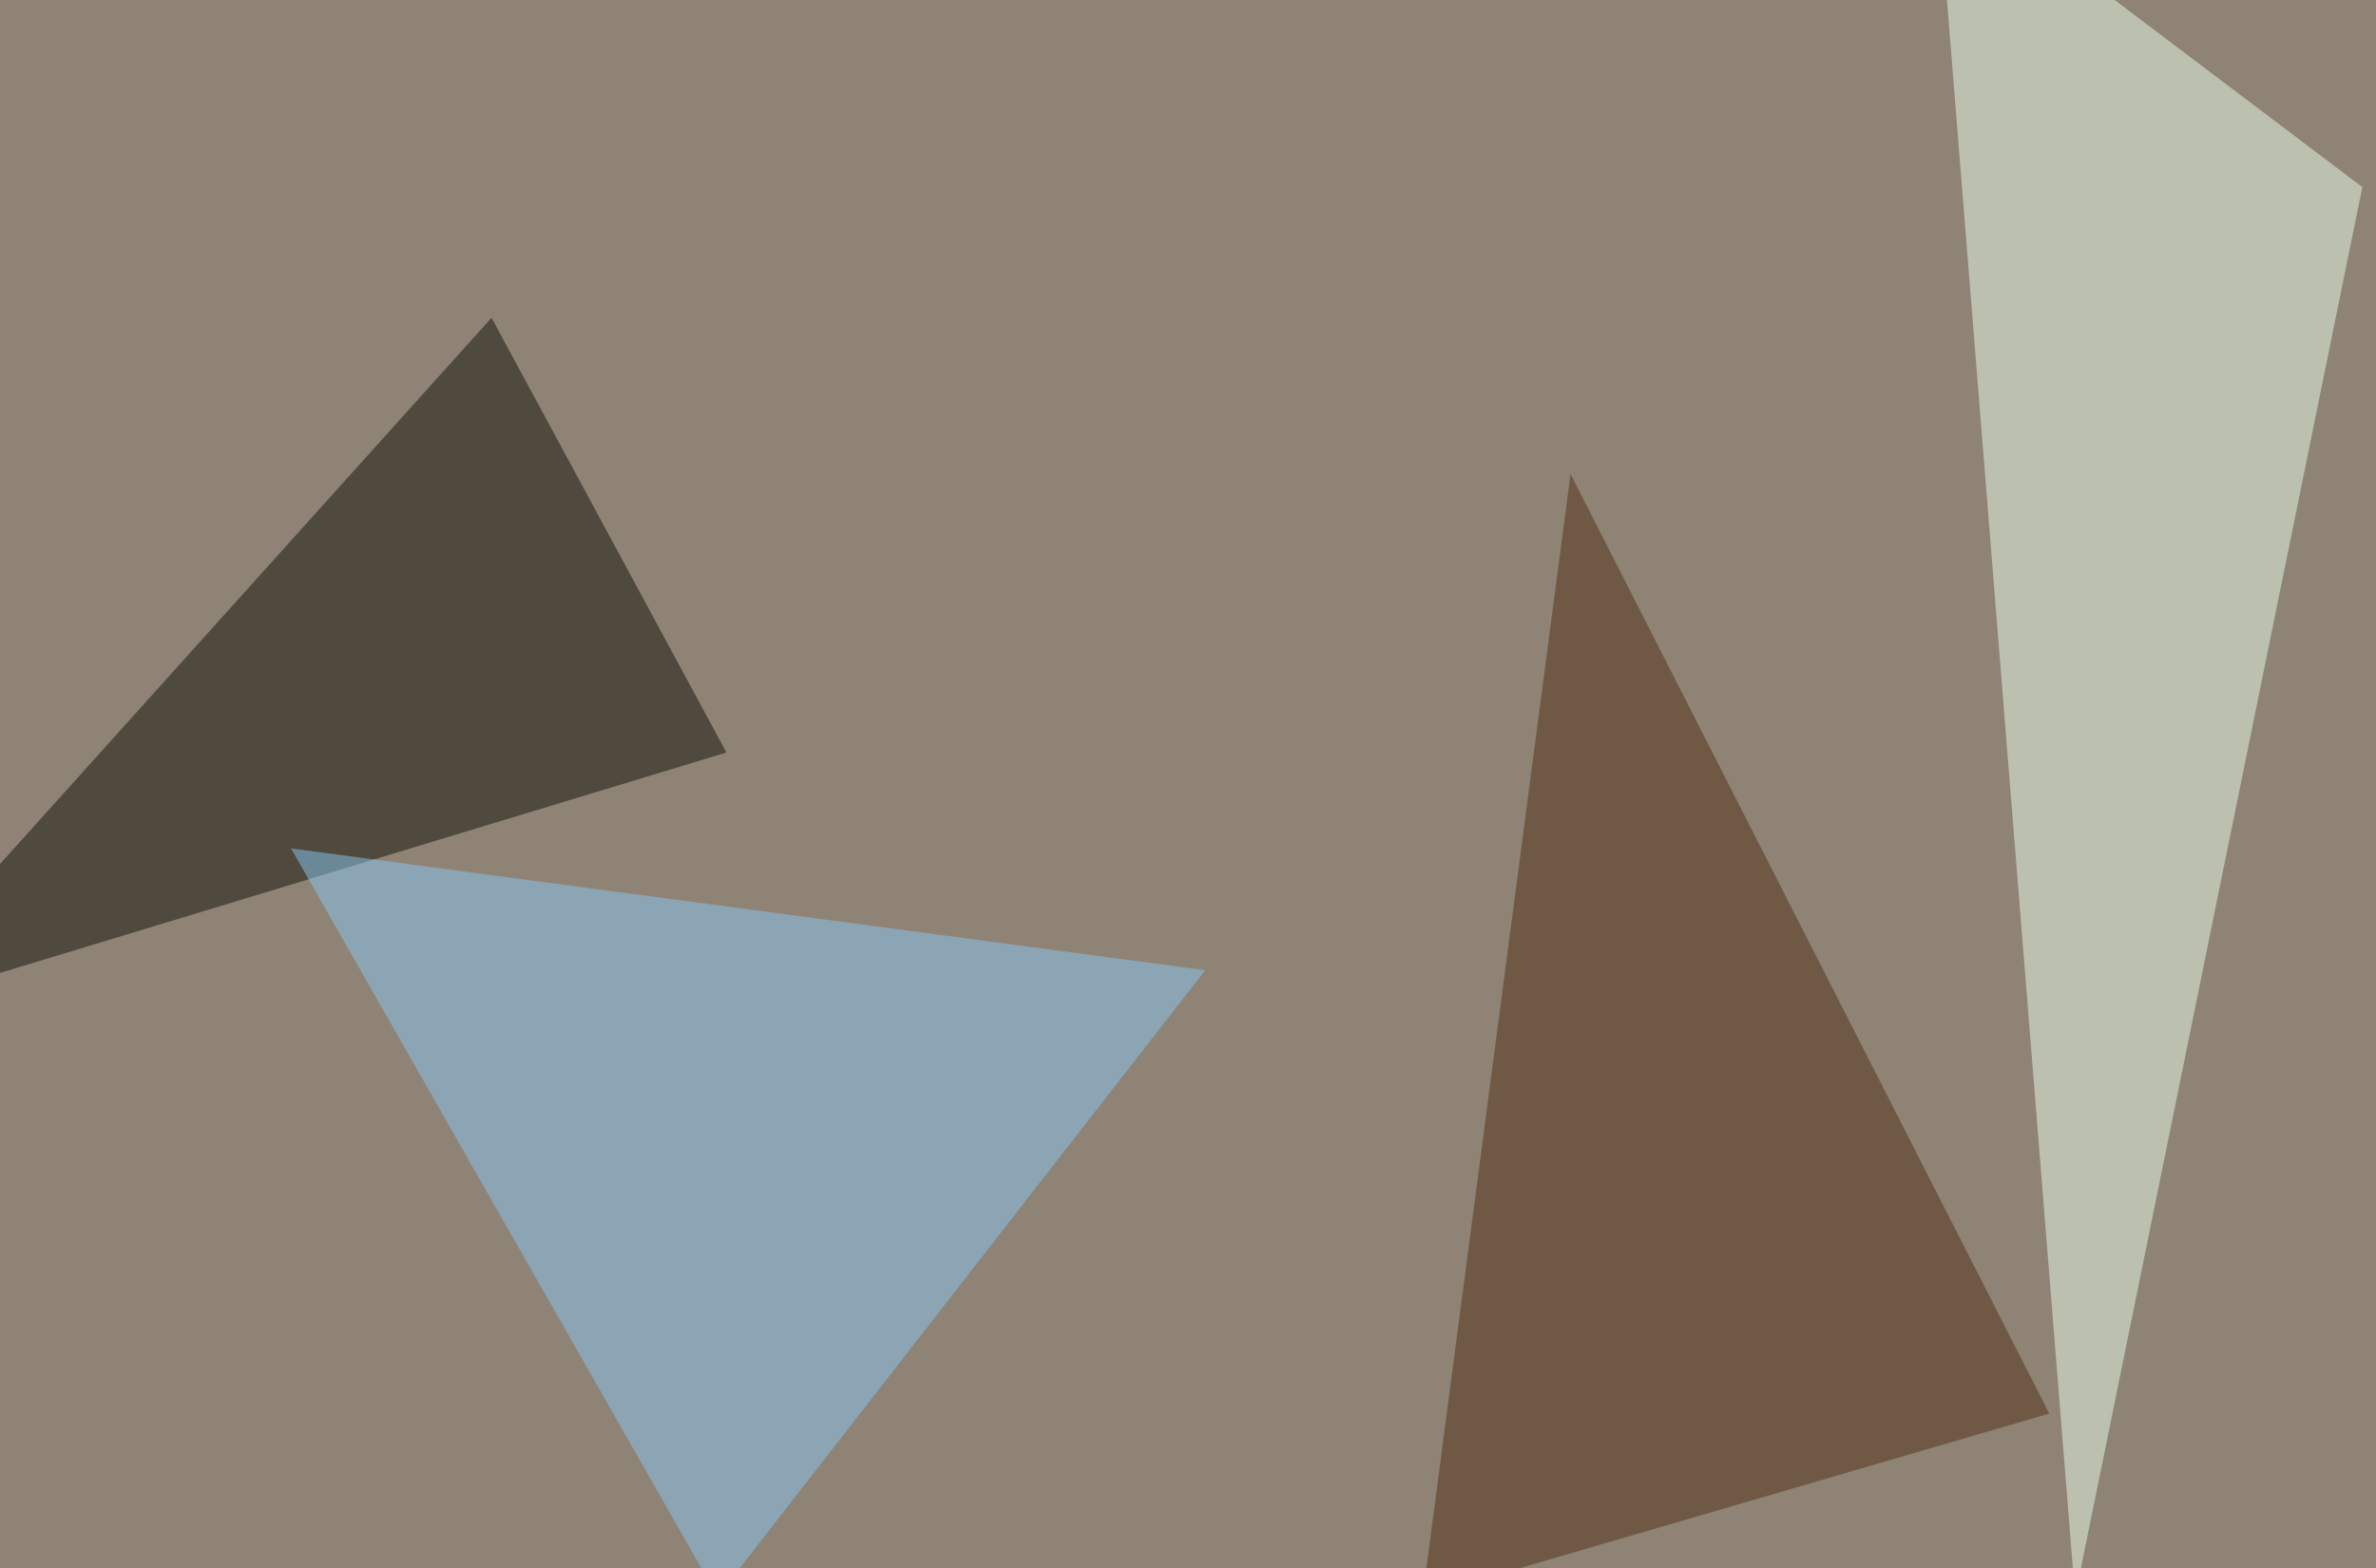
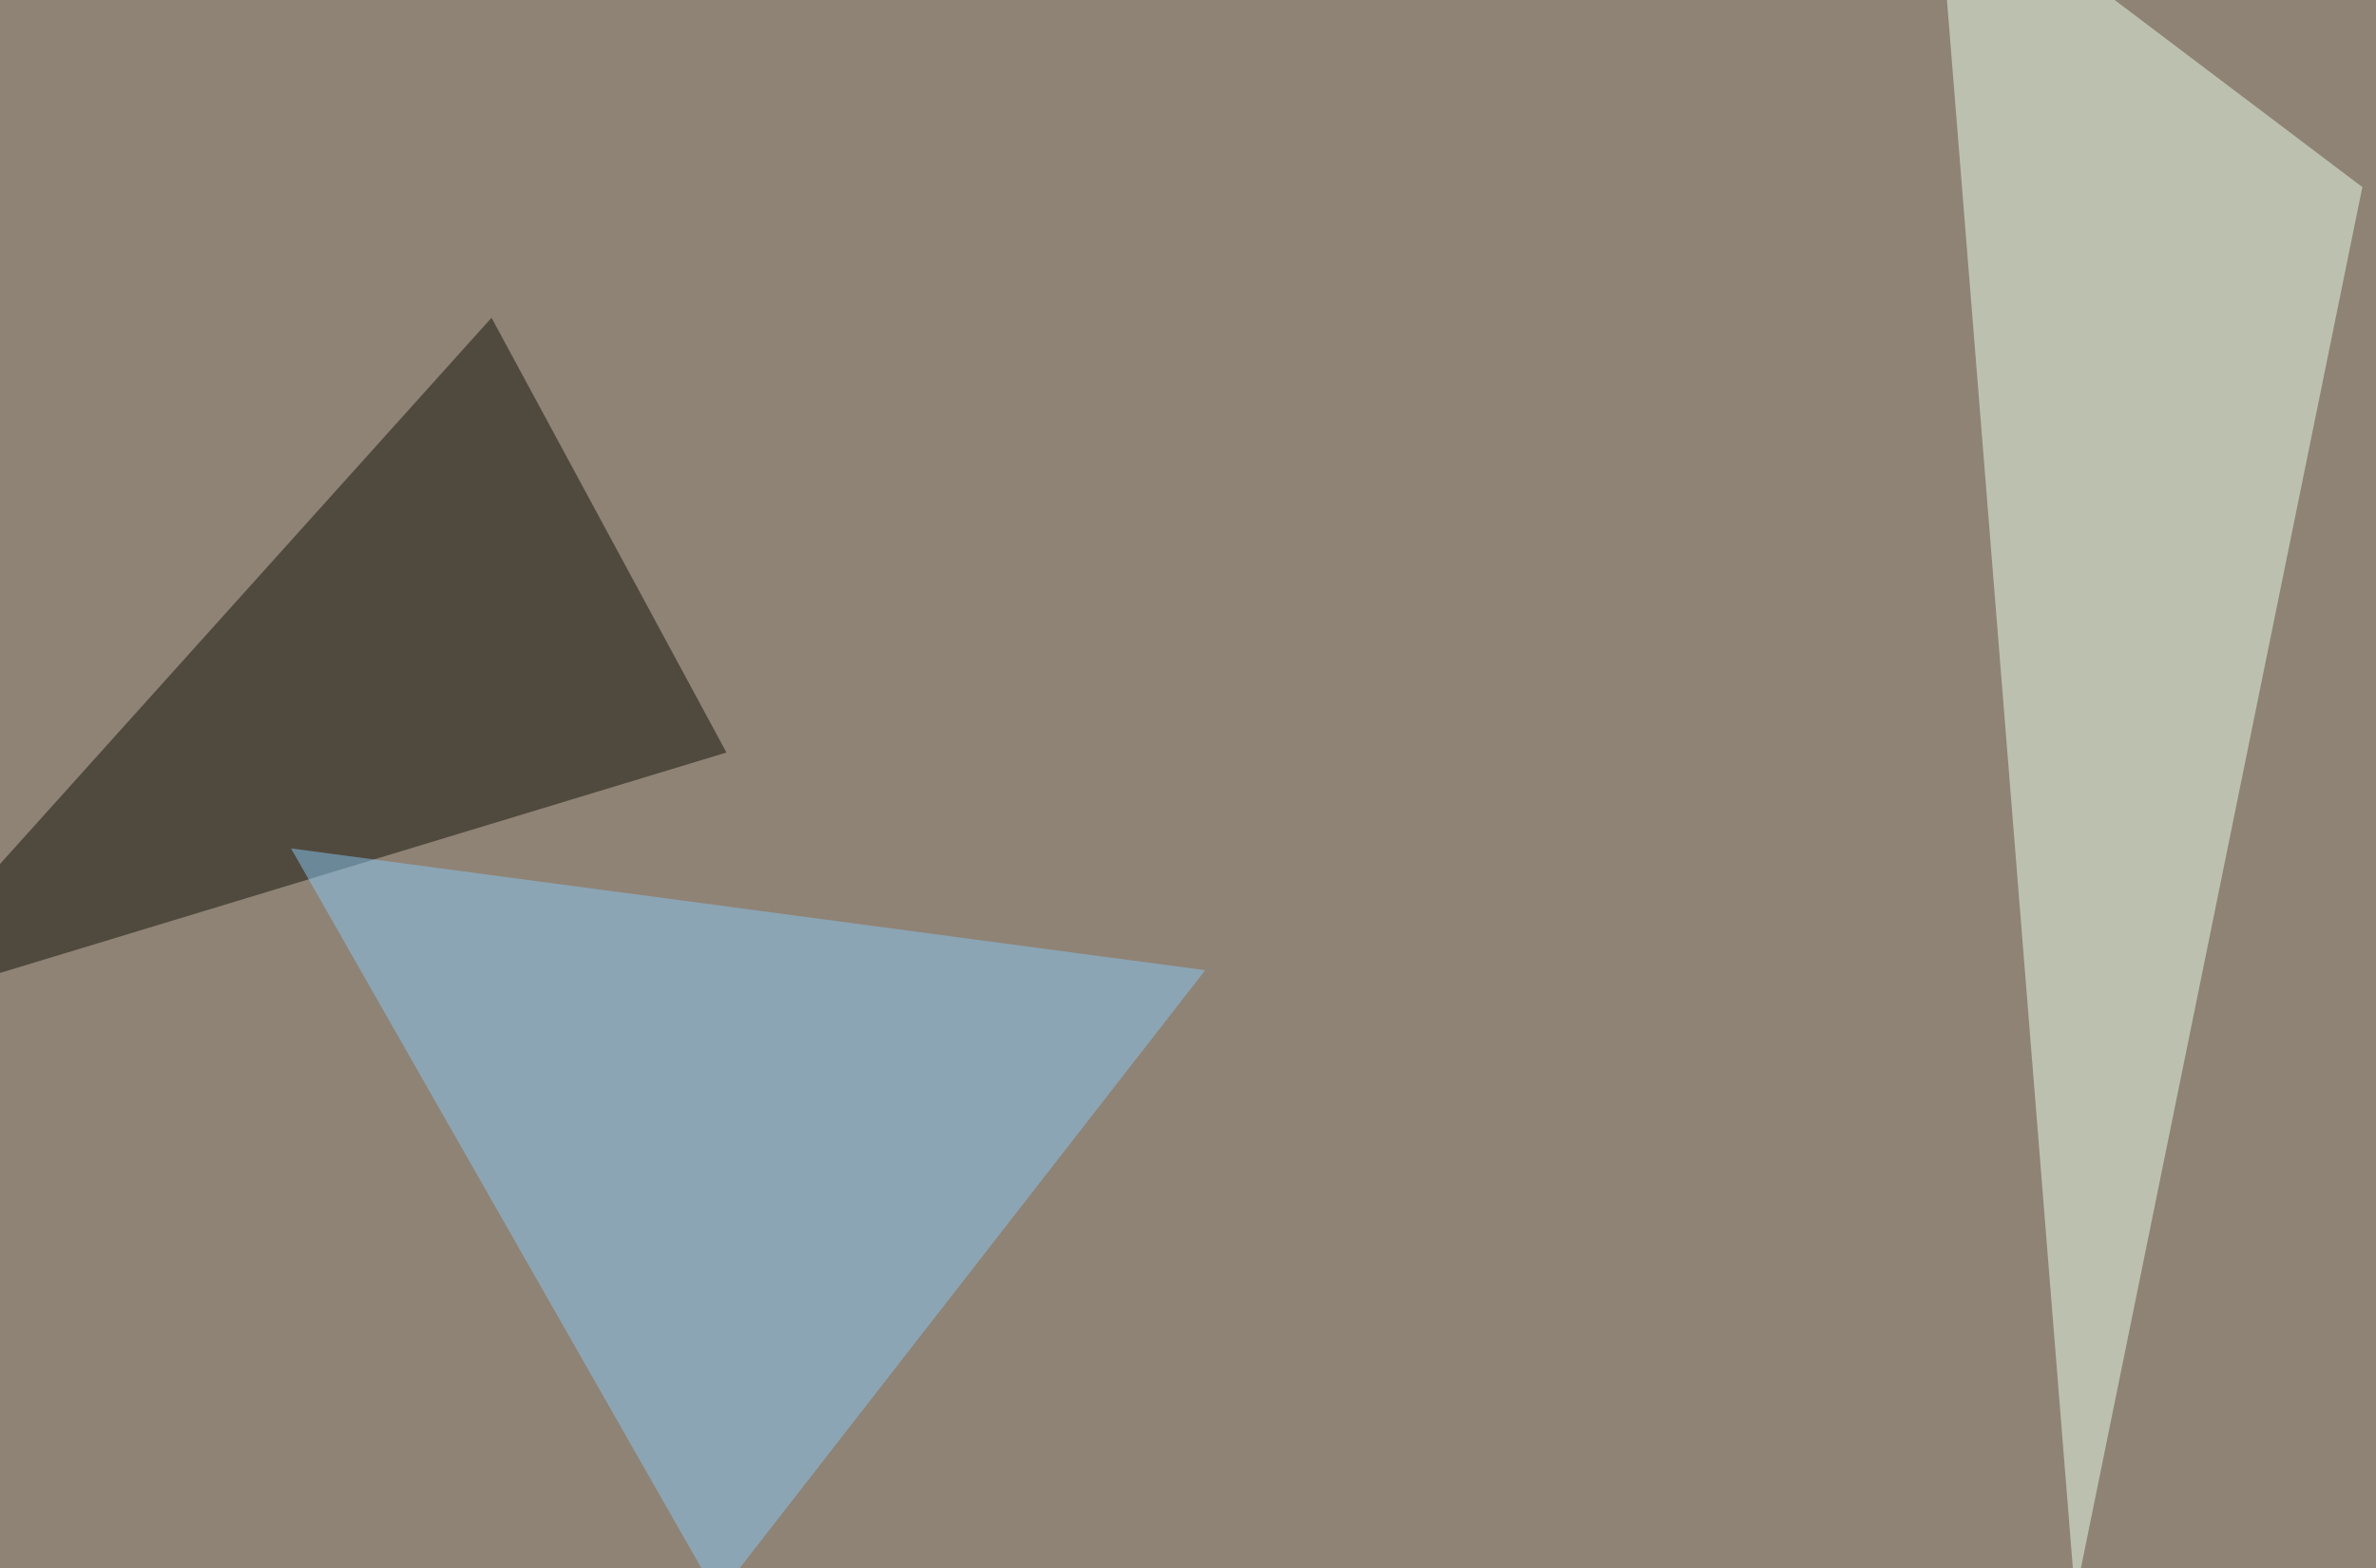
<svg xmlns="http://www.w3.org/2000/svg" width="800" height="528">
  <filter id="a">
    <feGaussianBlur stdDeviation="55" />
  </filter>
  <rect width="100%" height="100%" fill="#8f8375" />
  <g filter="url(#a)">
    <g fill-opacity=".5">
      <path fill="#ebffea" d="M651.9-45.4L795.4 63l-96.7 474.6z" />
      <path fill="#131209" d="M165.5 107l79.1 146.4-290 88z" />
      <path fill="#89c9f4" d="M405.8 326.7L98 285.7l143.6 251.9z" />
-       <path fill="#523114" d="M690 476l-211 61.6 49.8-378z" />
    </g>
  </g>
</svg>